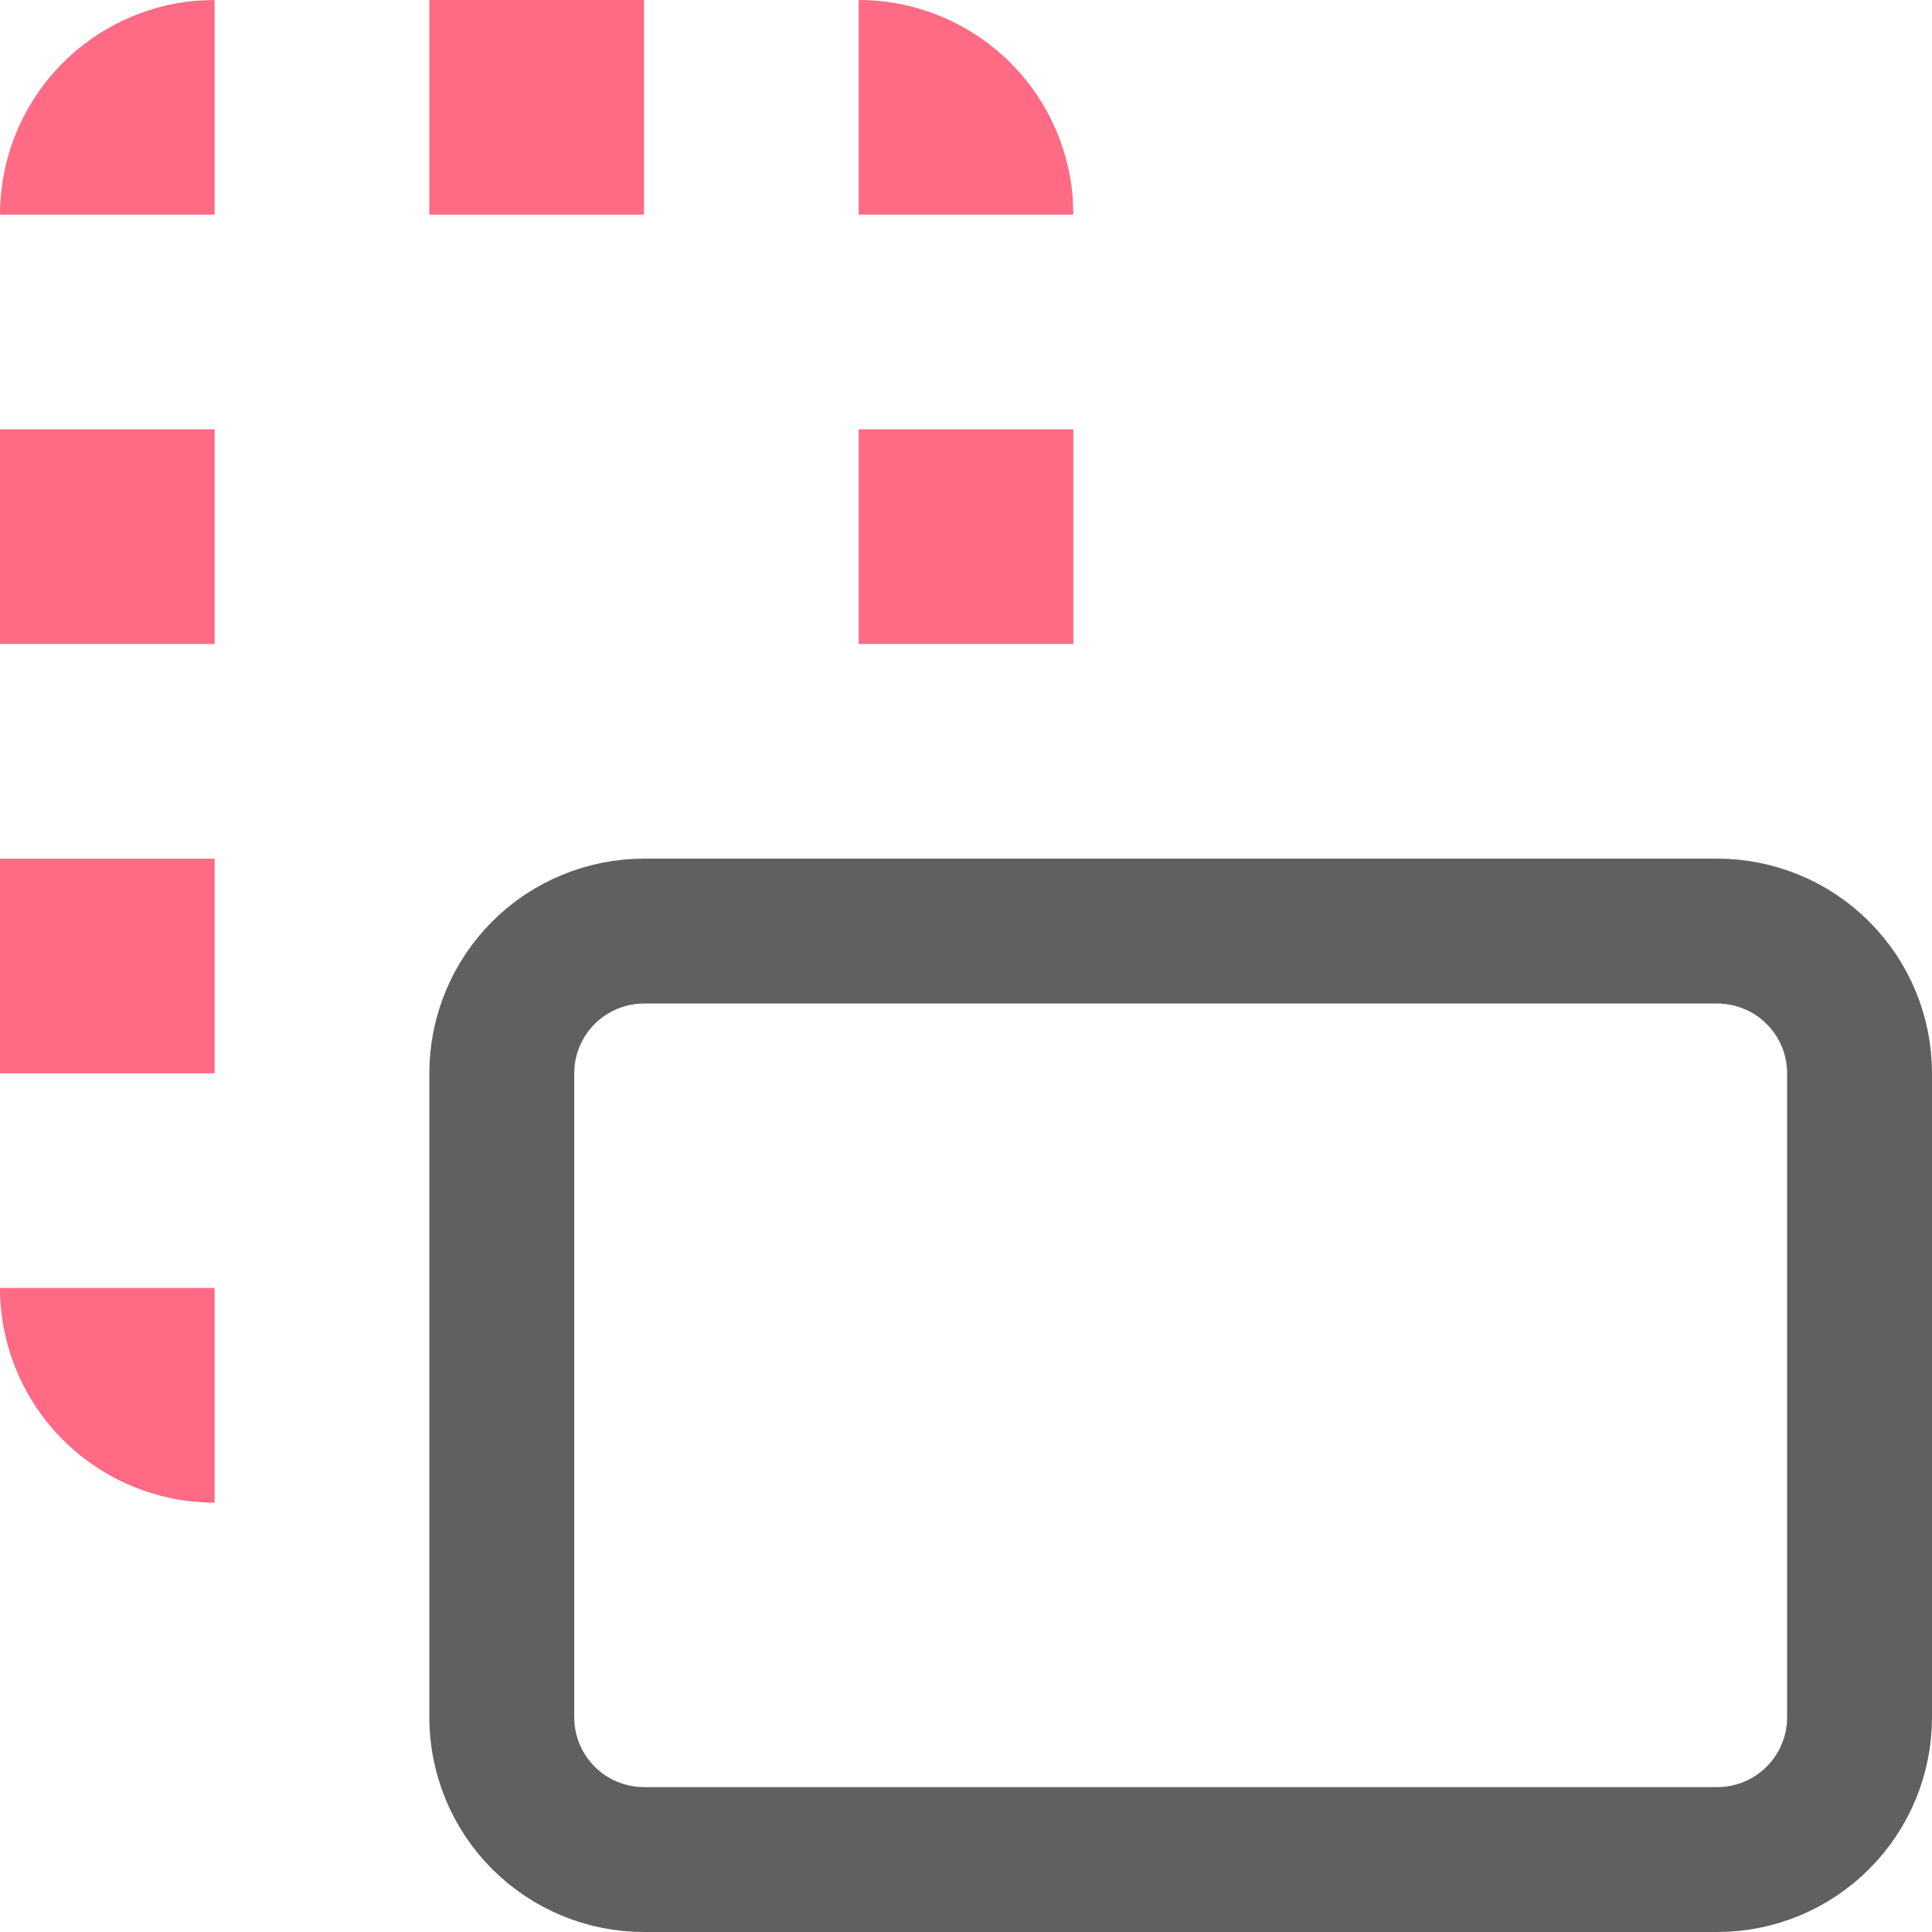
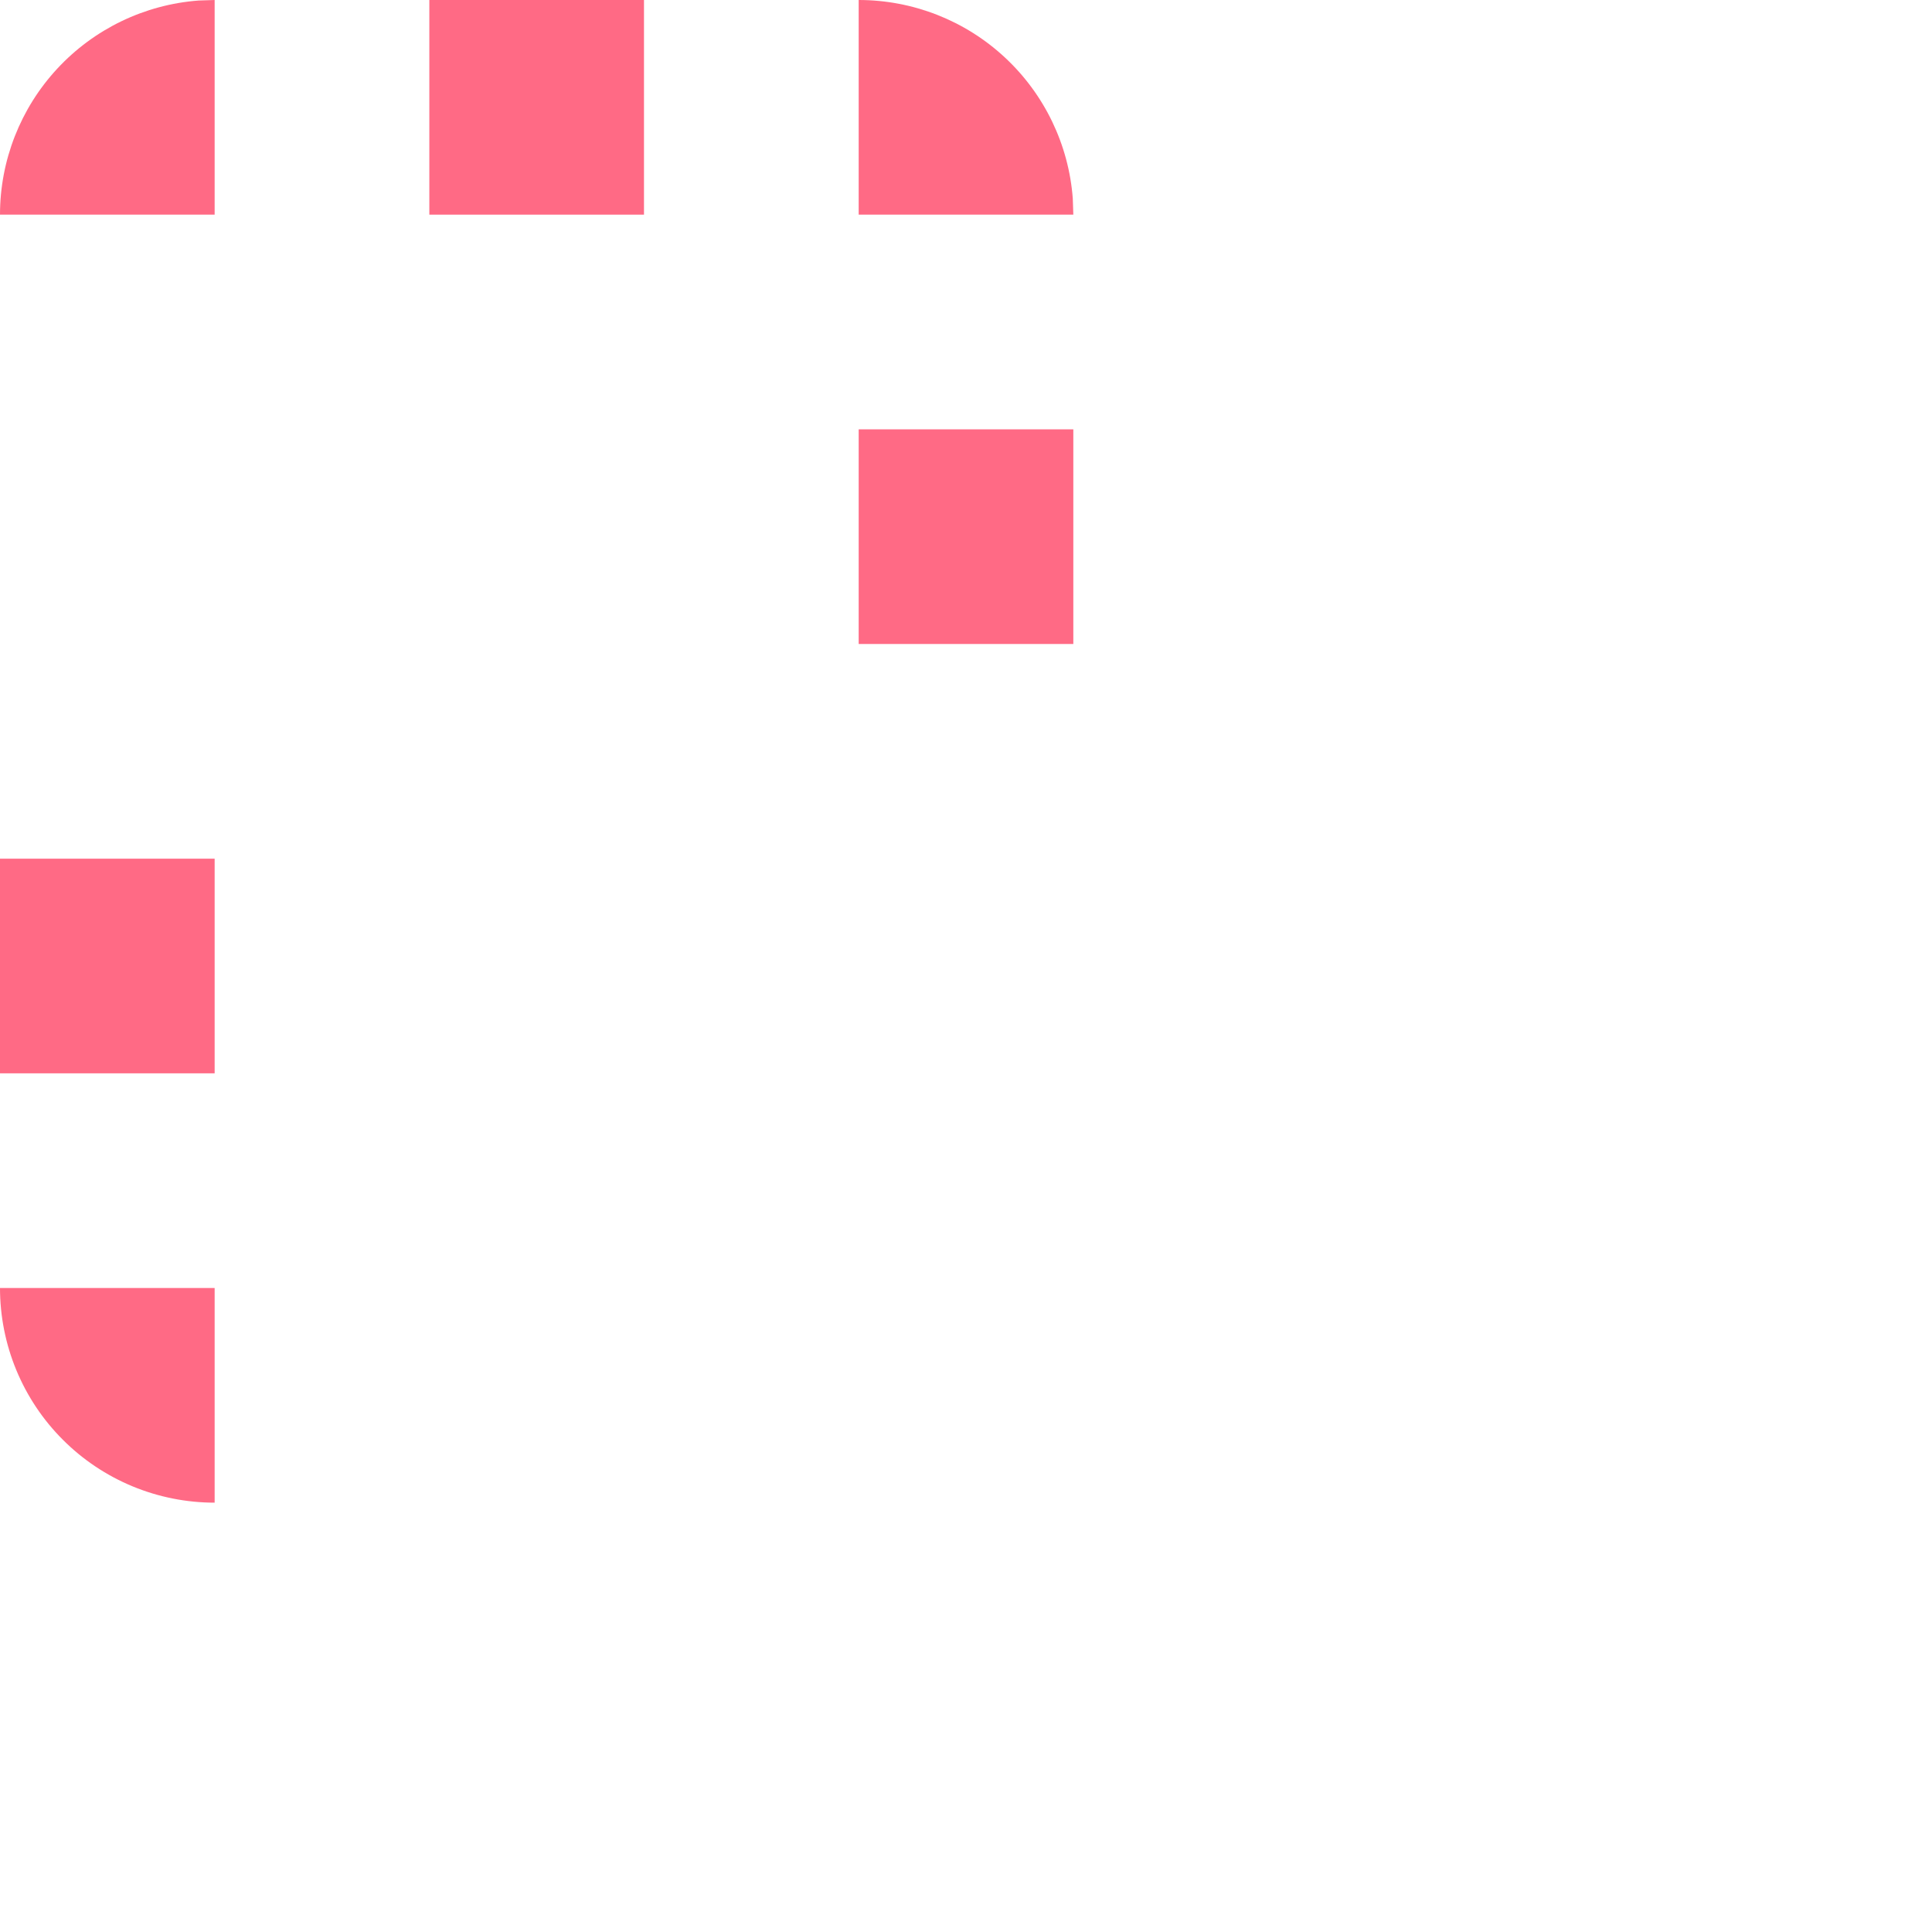
<svg xmlns="http://www.w3.org/2000/svg" width="40" height="40" viewBox="0 0 40 40" fill="none">
-   <path d="M35.555 19.277C35.942 19.277 36.325 19.354 36.682 19.502C37.039 19.649 37.364 19.866 37.637 20.14C37.911 20.413 38.128 20.738 38.276 21.095C38.424 21.452 38.5 21.835 38.5 22.222V35.555C38.5 36.336 38.19 37.085 37.637 37.637C37.085 38.189 36.336 38.5 35.555 38.5H13.333C12.552 38.5 11.803 38.189 11.251 37.637C10.699 37.085 10.389 36.336 10.389 35.555V22.222C10.389 21.835 10.465 21.452 10.613 21.095C10.761 20.738 10.978 20.413 11.251 20.14C11.524 19.866 11.849 19.649 12.206 19.502C12.564 19.354 12.946 19.277 13.333 19.277H35.555Z" stroke="#606060" stroke-width="3" />
  <path d="M4.444 31.111V26.667H0C0 27.25 0.115 27.828 0.338 28.367C0.562 28.907 0.889 29.397 1.302 29.809C1.714 30.222 2.204 30.549 2.744 30.773C3.283 30.996 3.861 31.111 4.444 31.111Z" fill="#FF6A85" />
  <path d="M4.444 22.222V17.778H0V22.222H4.444Z" fill="#FF6A85" />
-   <path d="M4.444 13.333V8.889H0V13.333H4.444Z" fill="#FF6A85" />
+   <path d="M4.444 13.333V8.889H0H4.444Z" fill="#FF6A85" />
  <path d="M22.222 13.333V8.889H17.778V13.333H22.222Z" fill="#FF6A85" />
  <path d="M4.444 4.444V0L4.111 0.011C2.993 0.095 1.948 0.599 1.186 1.421C0.423 2.243 -0 3.323 0 4.444H4.444Z" fill="#FF6A85" />
  <path d="M13.333 4.444V0H8.889V4.444H13.333Z" fill="#FF6A85" />
  <path d="M20.801 1.186C19.979 0.423 18.899 -0 17.778 0V4.444H22.222L22.211 4.111C22.127 2.993 21.623 1.948 20.801 1.186Z" fill="#FF6A85" />
</svg>